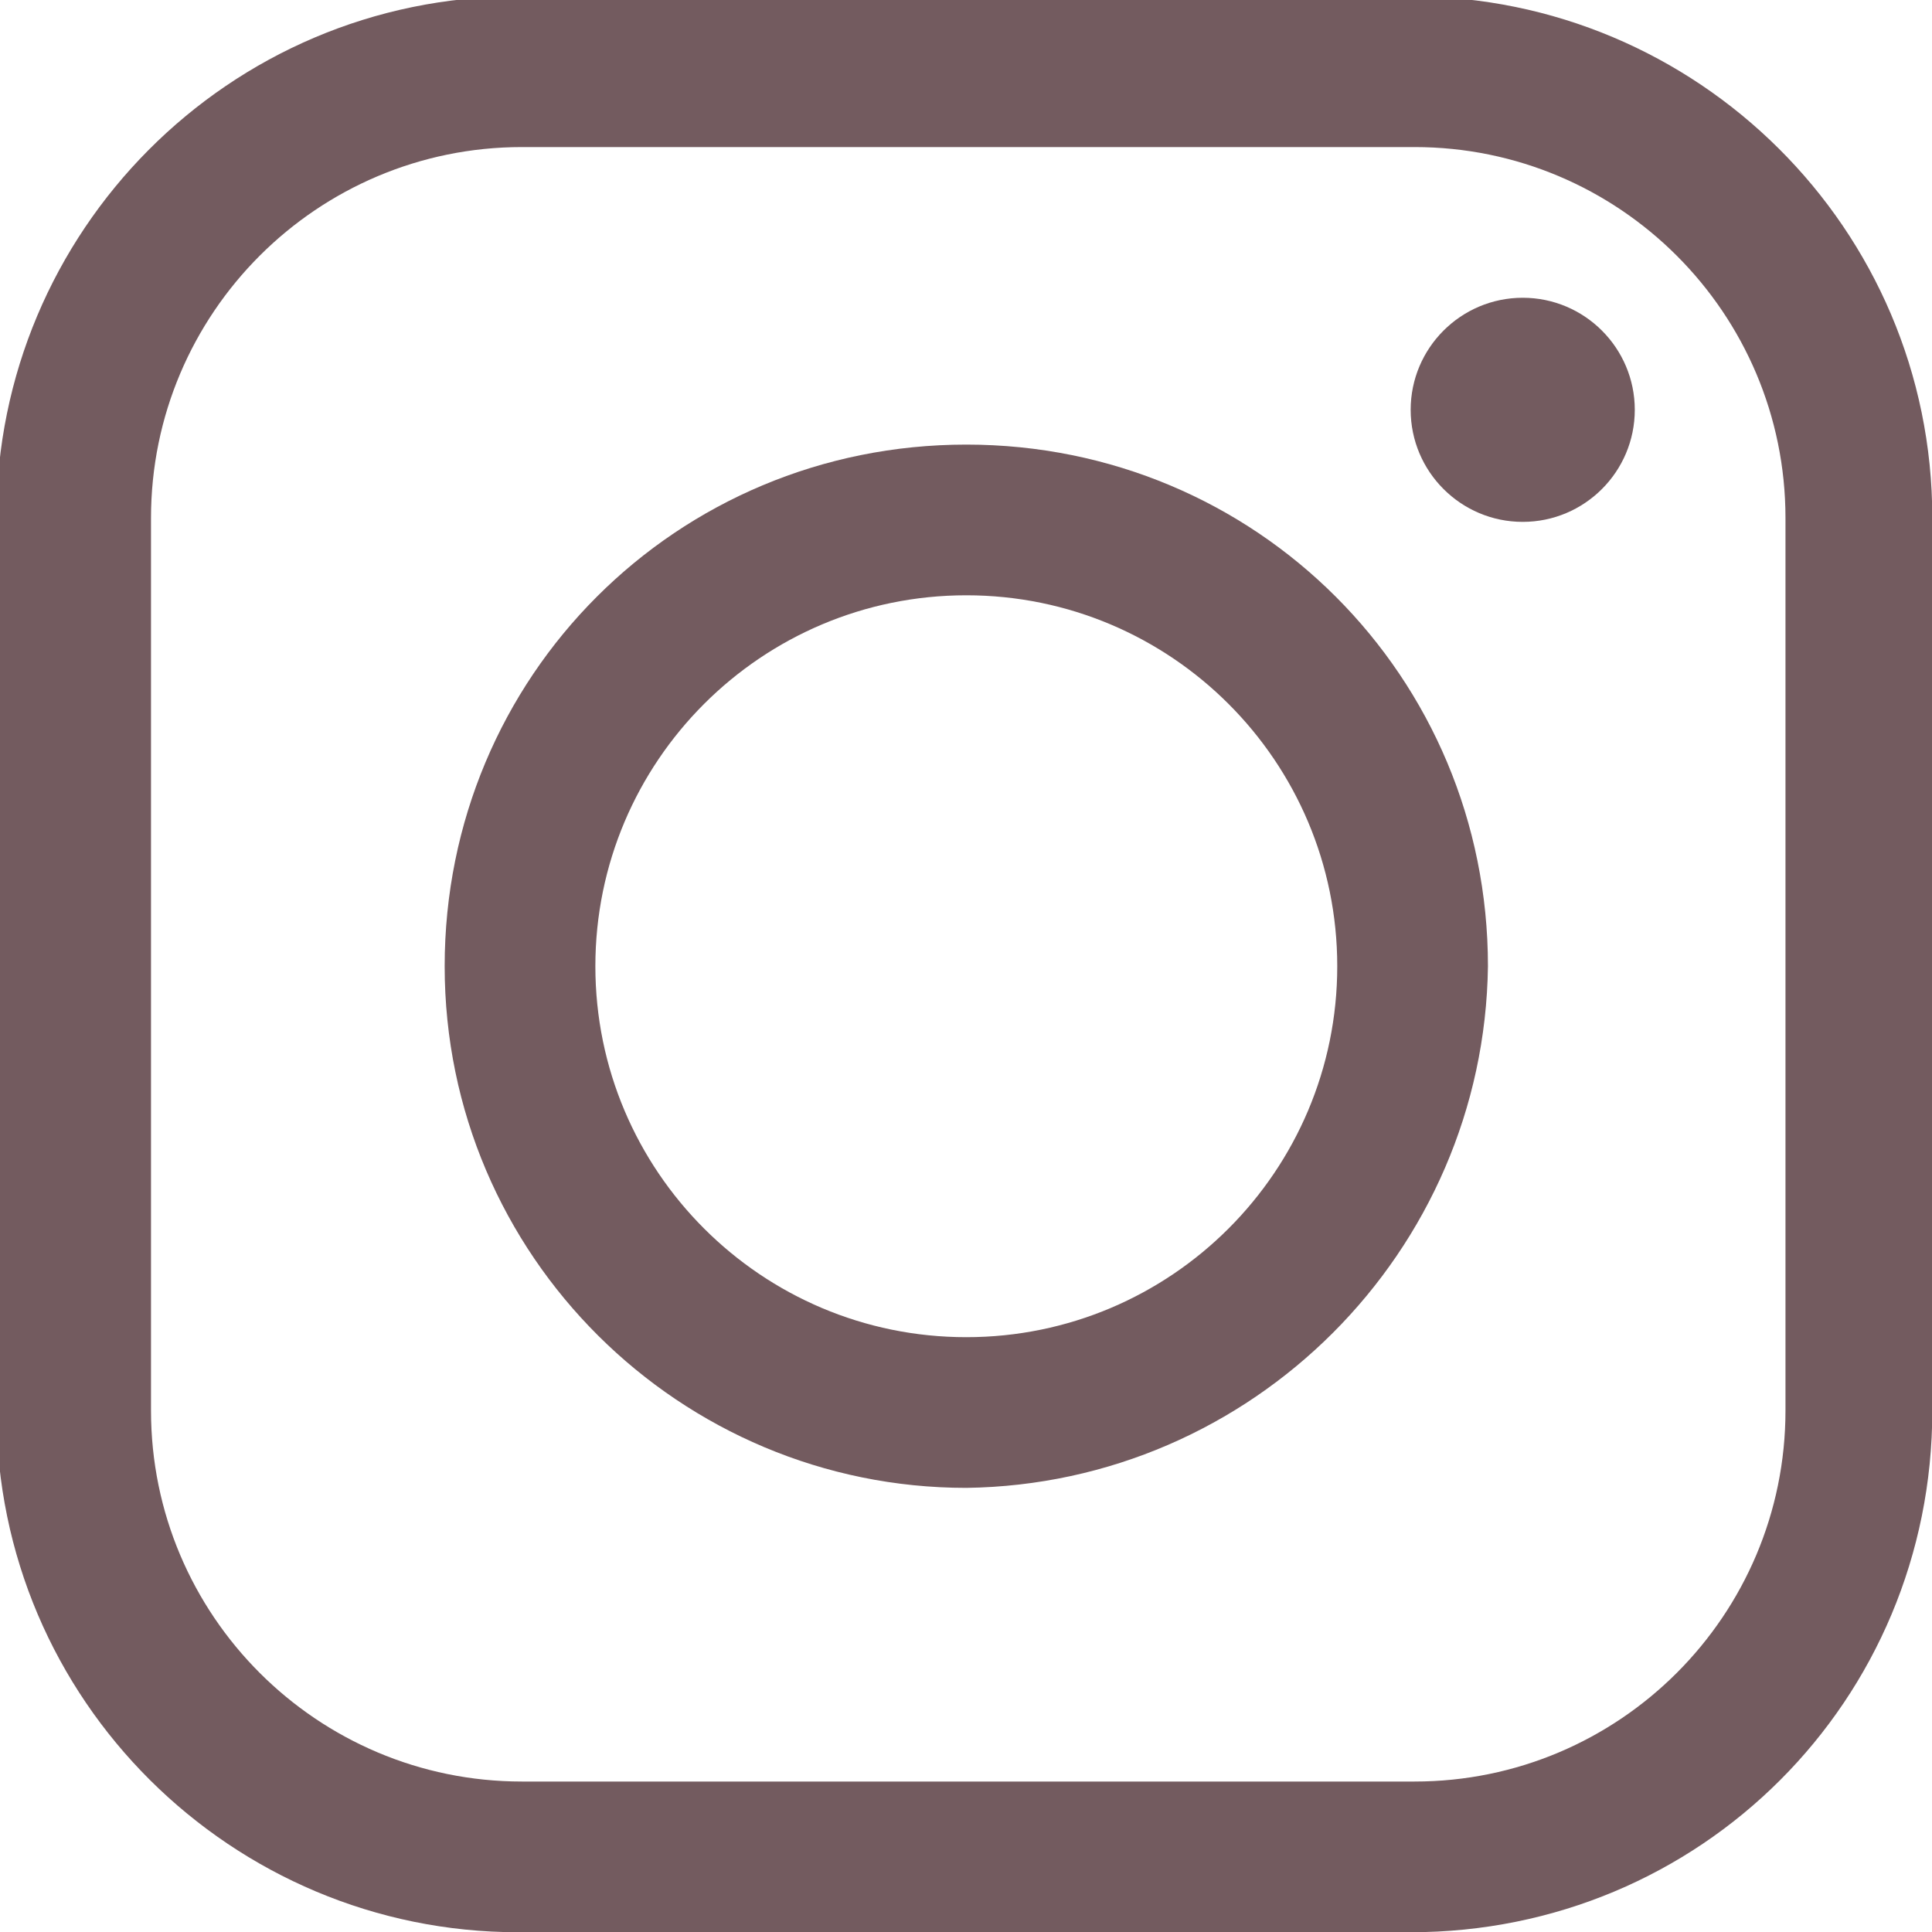
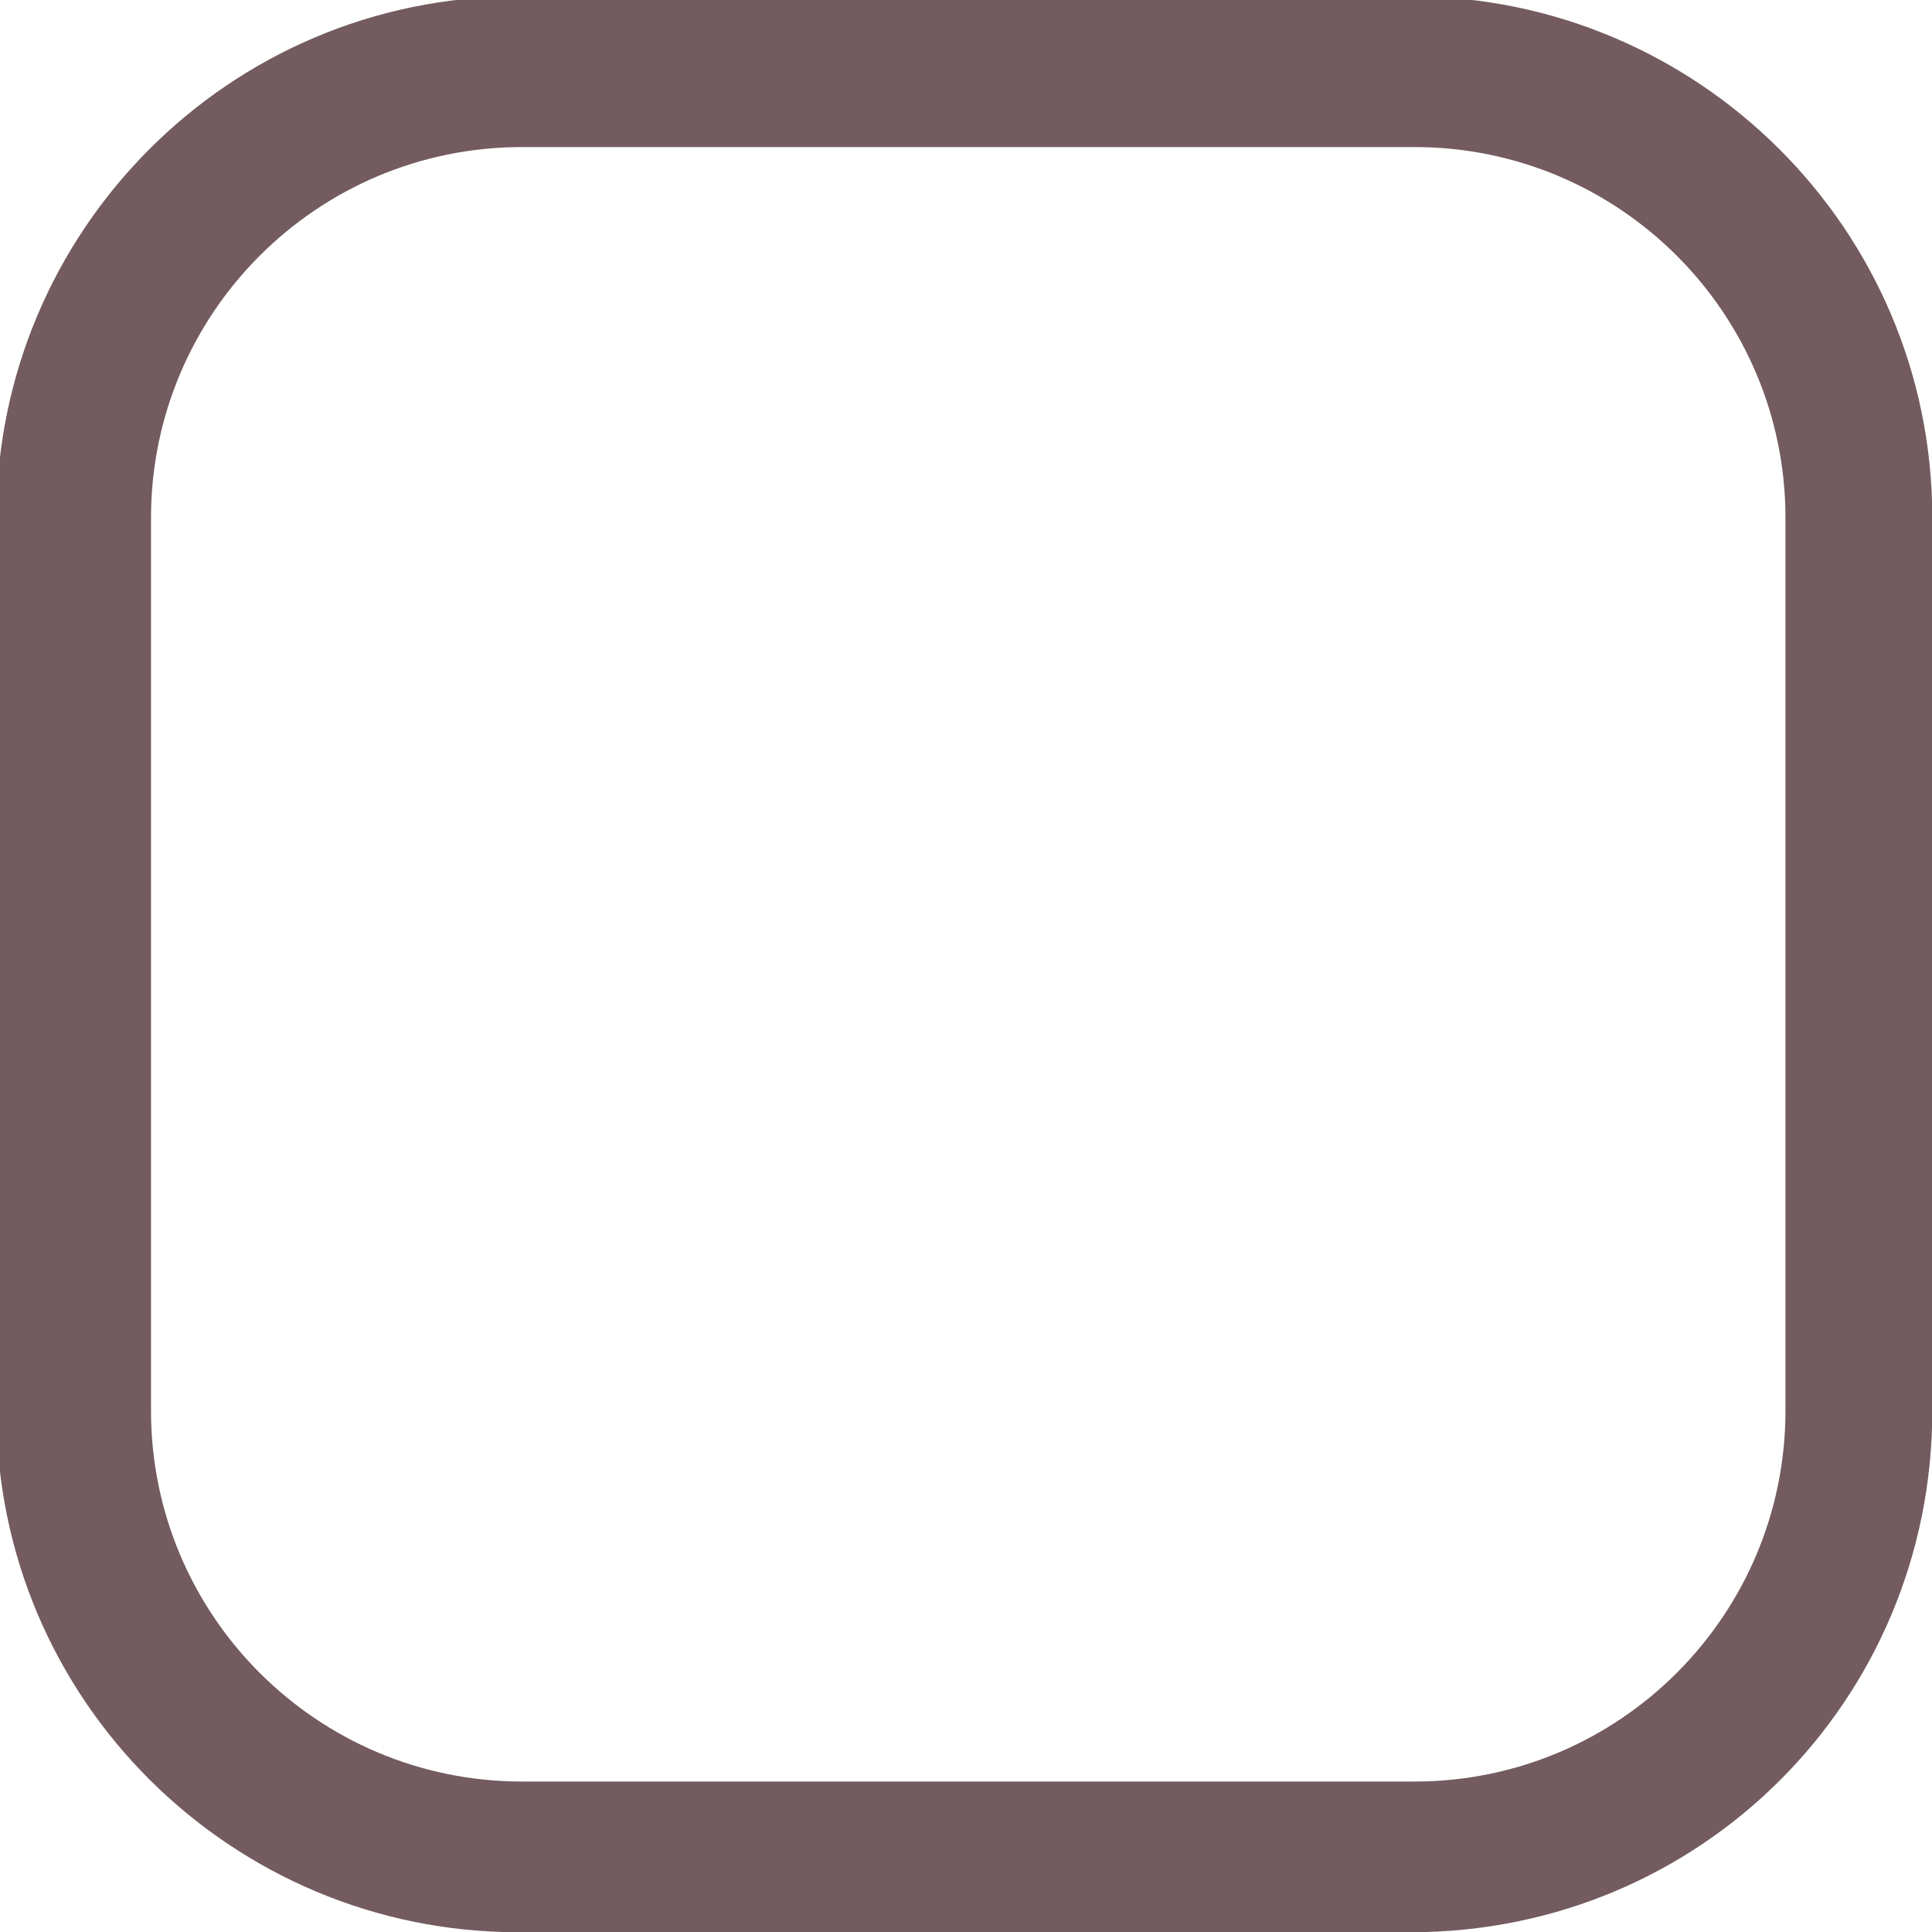
<svg xmlns="http://www.w3.org/2000/svg" version="1.1" id="Ebene_1" x="0px" y="0px" viewBox="0 0 50 50" style="enable-background:new 0 0 50 50;" xml:space="preserve">
  <style type="text/css">
	.st0{fill:#735B5F;}
</style>
  <g id="Gruppe_555" transform="translate(-793.092 -7248.594)">
-     <path id="Pfad_450" class="st0" d="M818.1,7287.1c-7.4,0-13.5-6-13.5-13.5s6-13.5,13.5-13.5s13.5,6,13.5,13.5   C831.5,7281,825.5,7287,818.1,7287.1 M818.1,7264c-5.3,0-9.6,4.3-9.6,9.6s4.3,9.6,9.6,9.6s9.6-4.3,9.6-9.6   C827.7,7268.3,823.4,7264,818.1,7264" />
-     <path id="Pfad_451" class="st0" d="M832.5,7256.3c1.6,0,2.9,1.3,2.9,2.9s-1.3,2.9-2.9,2.9c-1.6,0-2.9-1.3-2.9-2.9   C829.6,7257.6,830.9,7256.3,832.5,7256.3" />
    <path id="Pfad_452" class="st0" d="M829.6,7298.6h-23.1c-7.4,0-13.5-6-13.5-13.5v-23.1c0-7.4,6-13.5,13.5-13.5h23.1   c7.4,0,13.5,6,13.5,13.5v23.1C843.1,7292.6,837.1,7298.6,829.6,7298.6 M806.6,7252.4c-5.3,0-9.6,4.3-9.6,9.6v23.1   c0,5.3,4.3,9.6,9.6,9.6h23.1c5.3,0,9.6-4.3,9.6-9.6v-23.1c0-5.3-4.3-9.6-9.6-9.6H806.6z" />
  </g>
</svg>